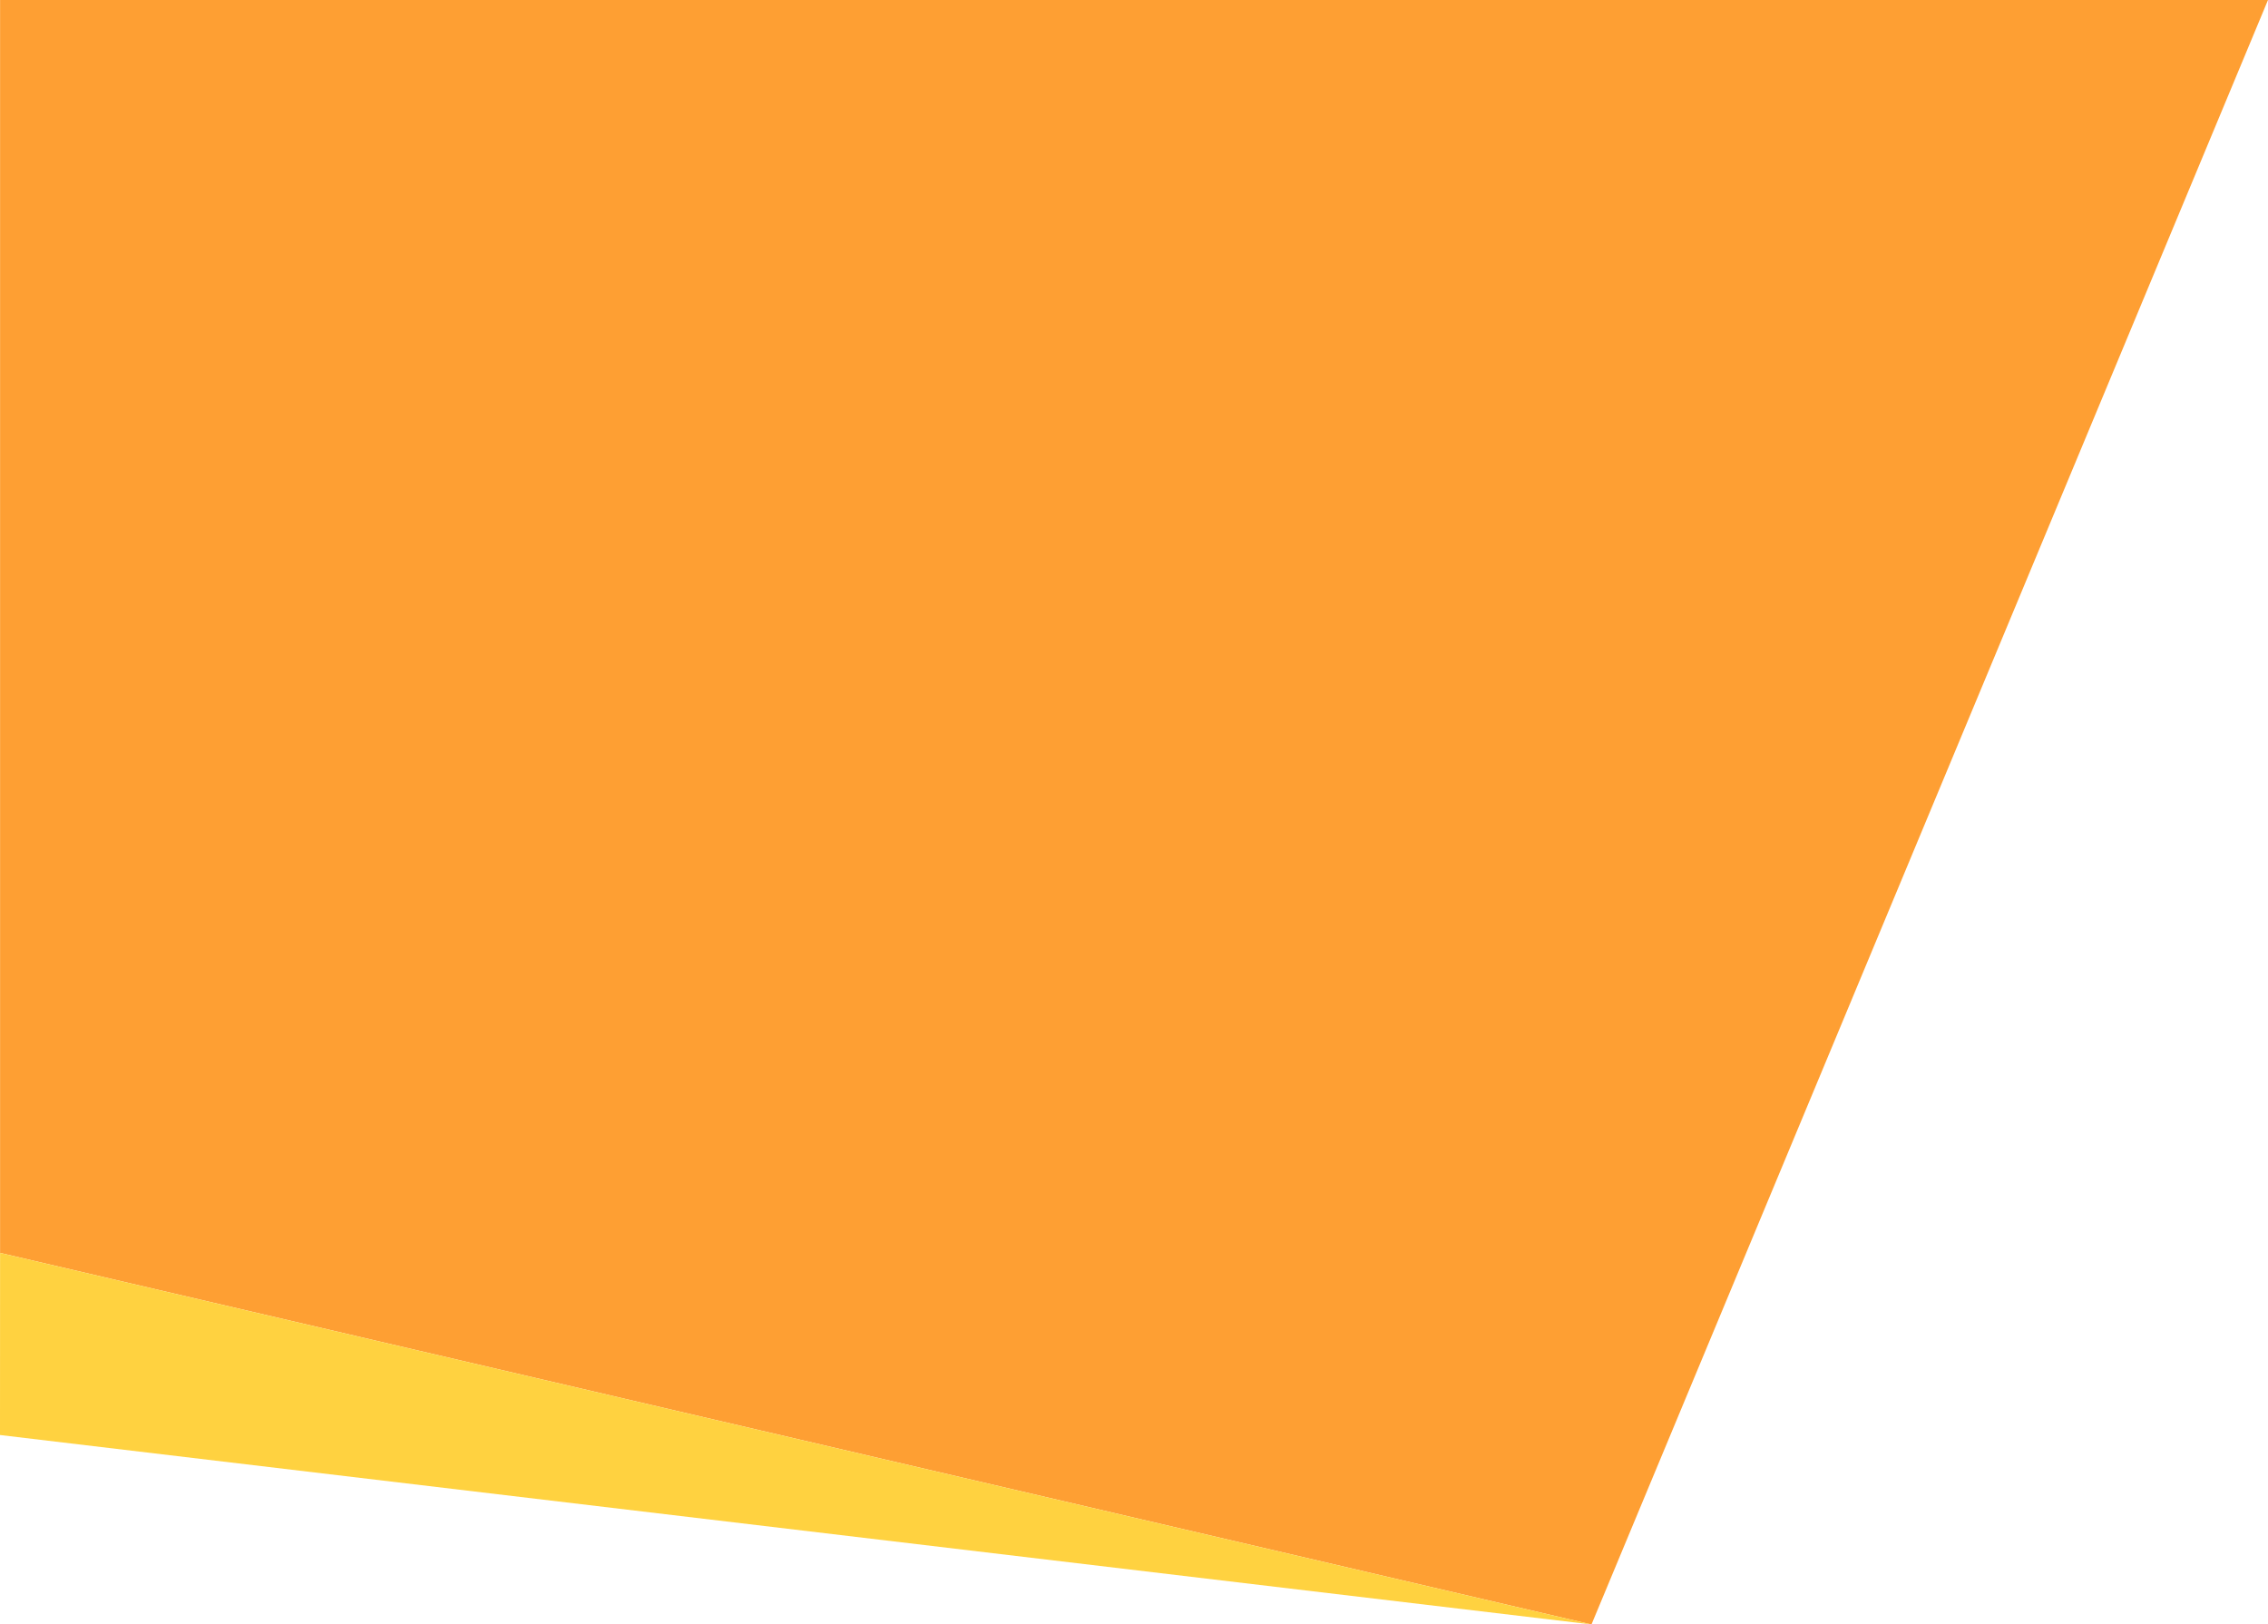
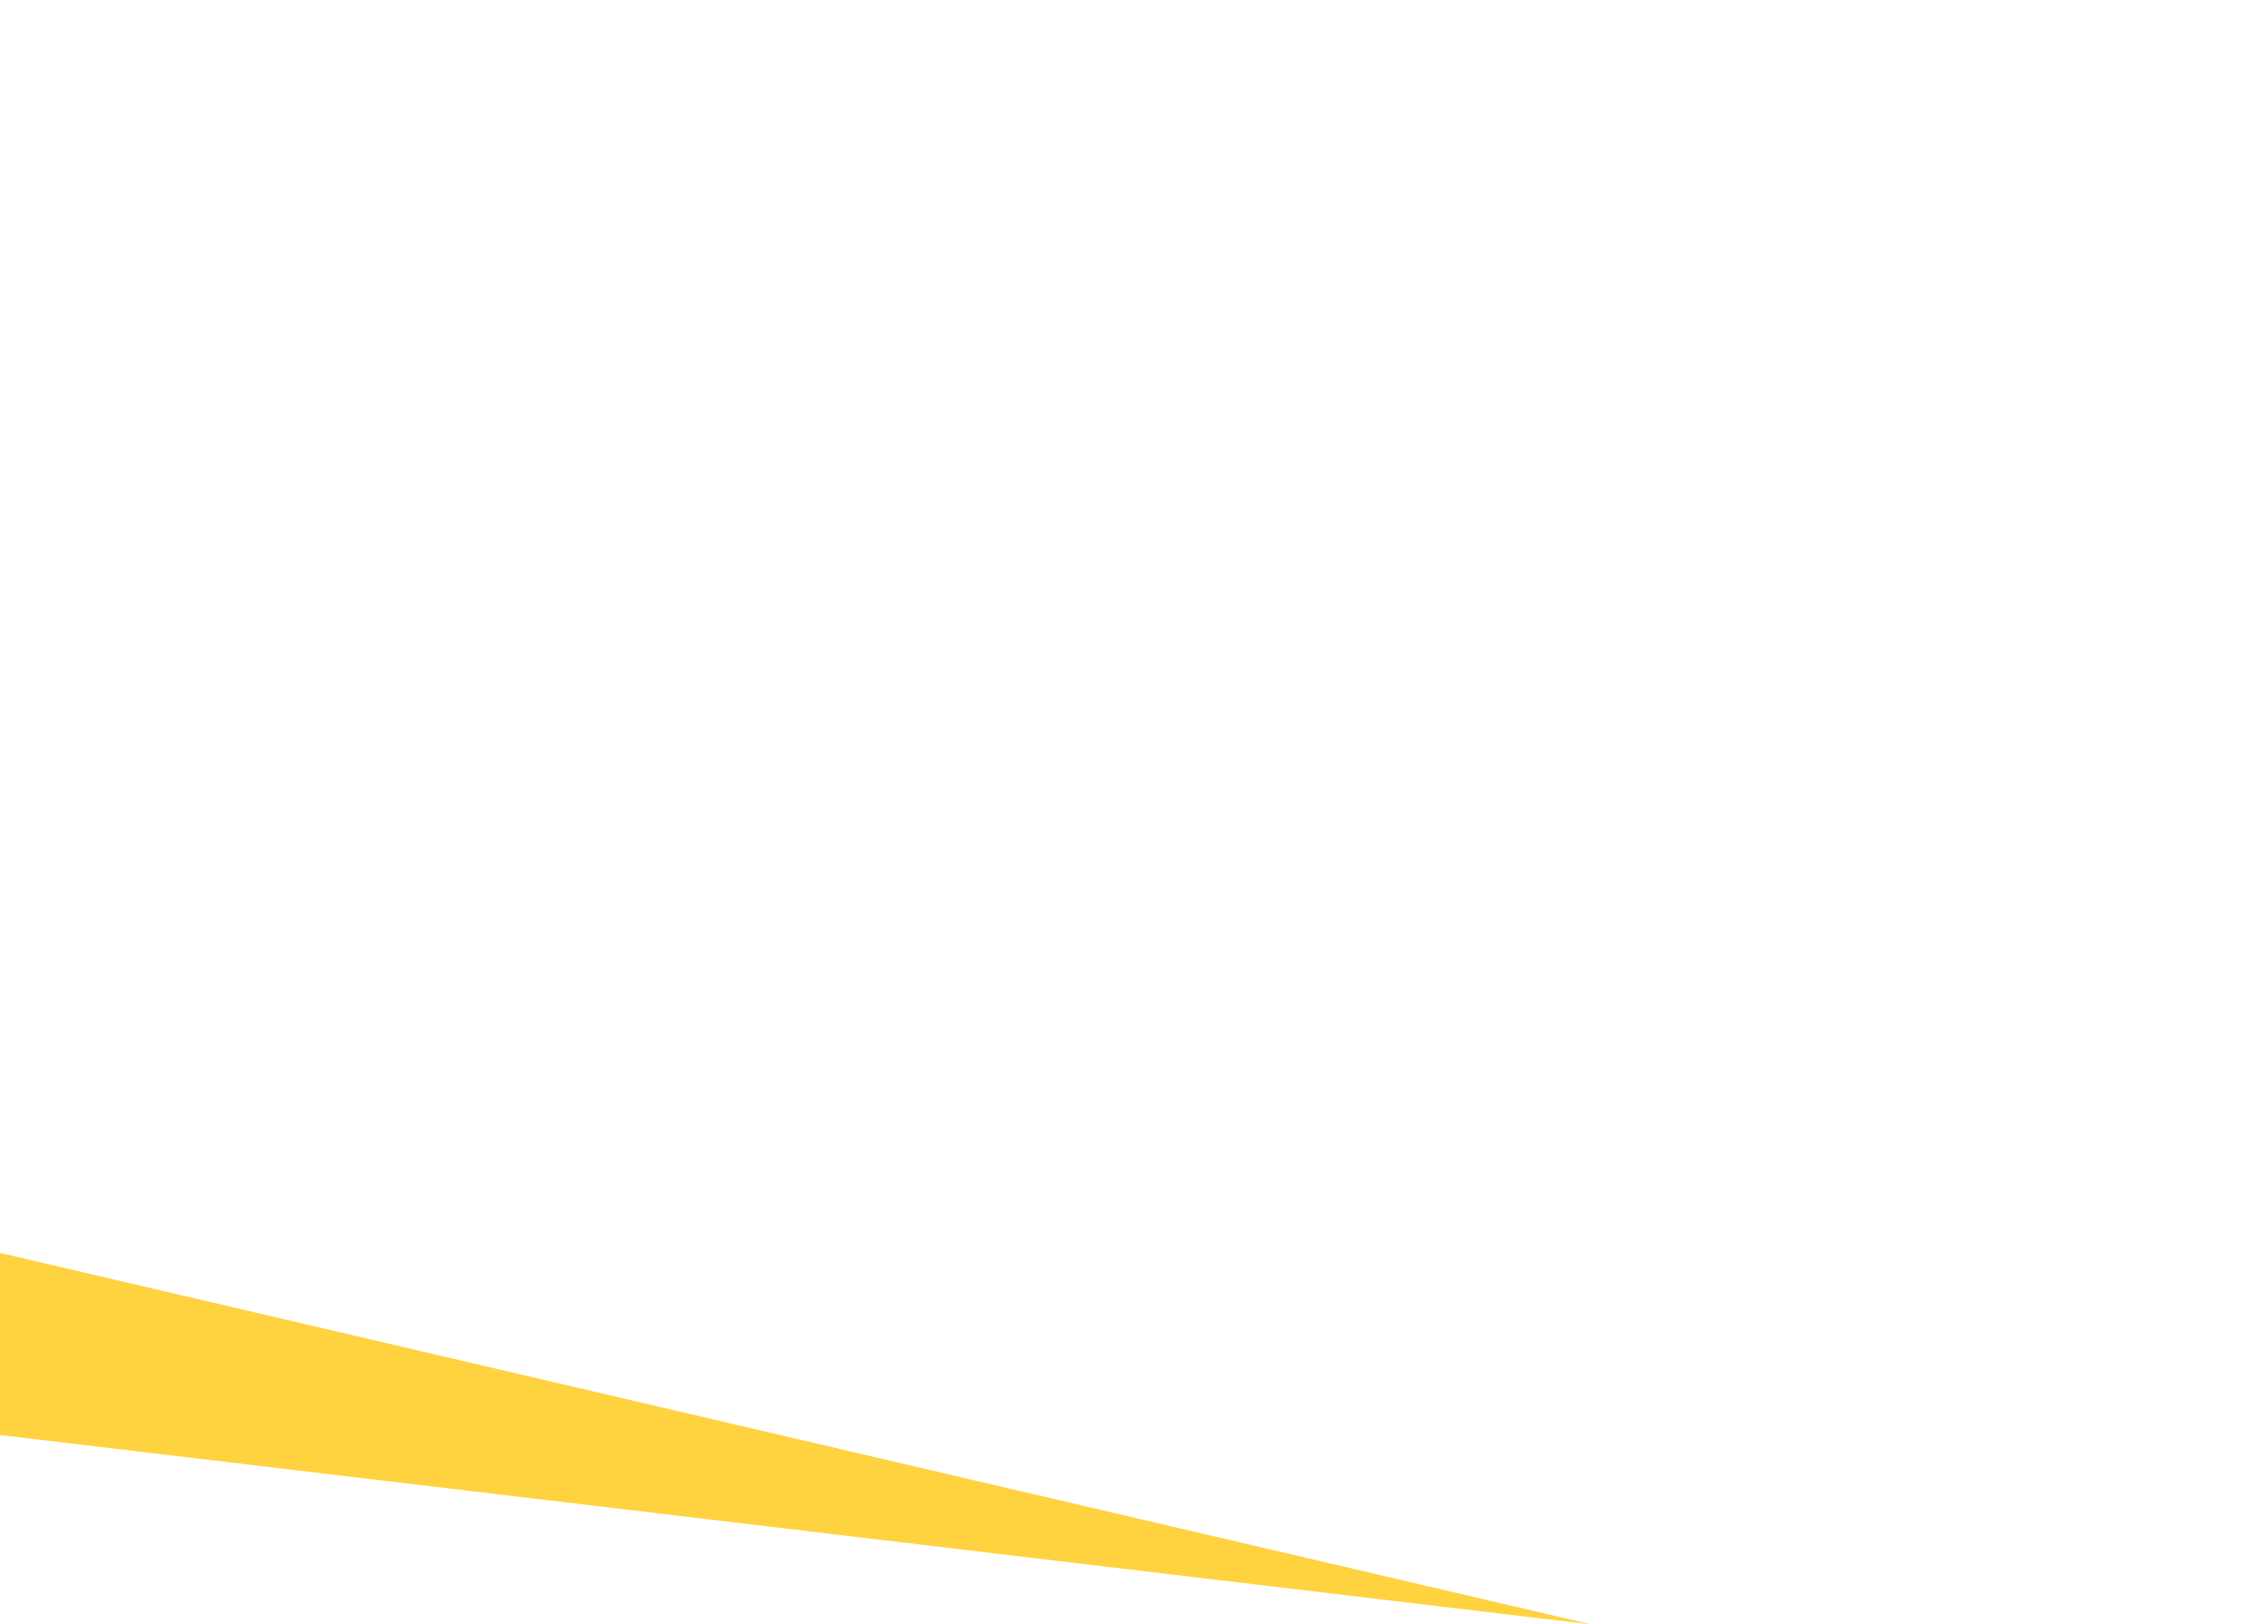
<svg xmlns="http://www.w3.org/2000/svg" id="fondo-hero-rosa-02" width="606.801" height="434.59" viewBox="0 0 606.801 434.59">
-   <path id="Trazado_9" data-name="Trazado 9" d="M606.8,0l-181,434.59L.02,335.19V0Z" fill="#fe8700" opacity="0.8" />
-   <path id="Trazado_10" data-name="Trazado 10" d="M.02,335.19l425.78,99.4L0,383.91Z" fill="#ffd240" />
+   <path id="Trazado_10" data-name="Trazado 10" d="M.02,335.19l425.78,99.4L0,383.91" fill="#ffd240" />
</svg>